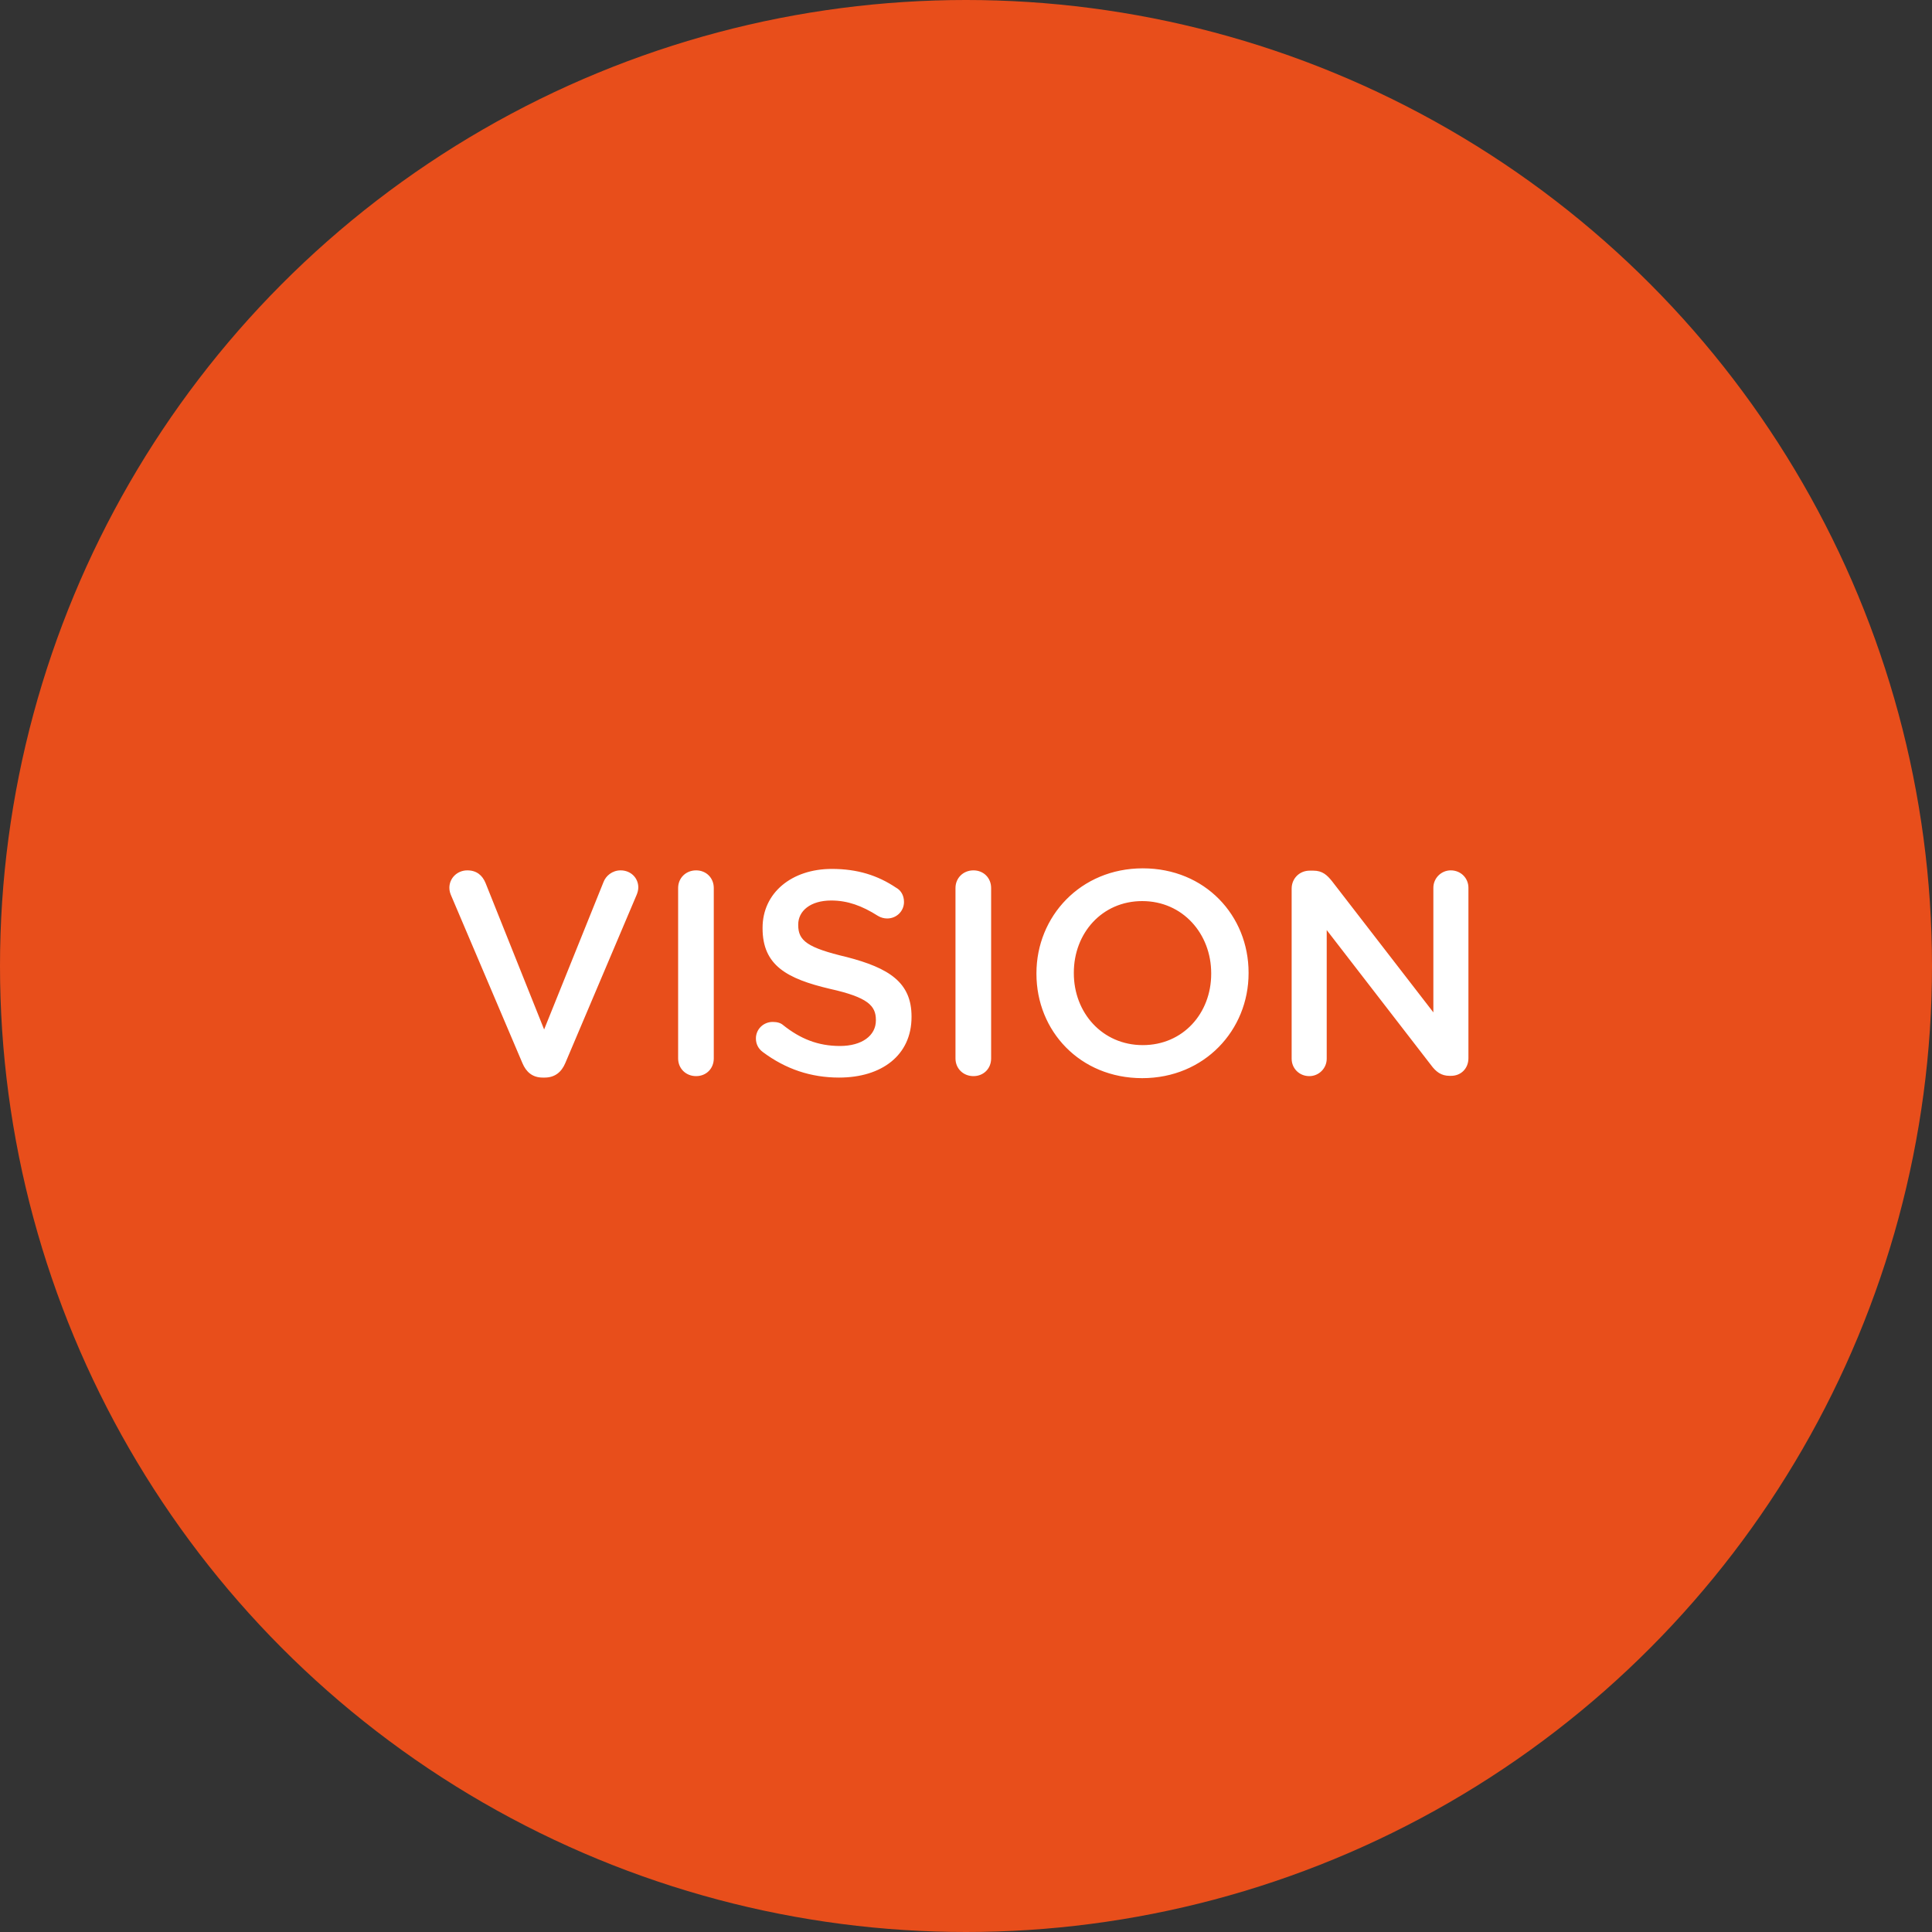
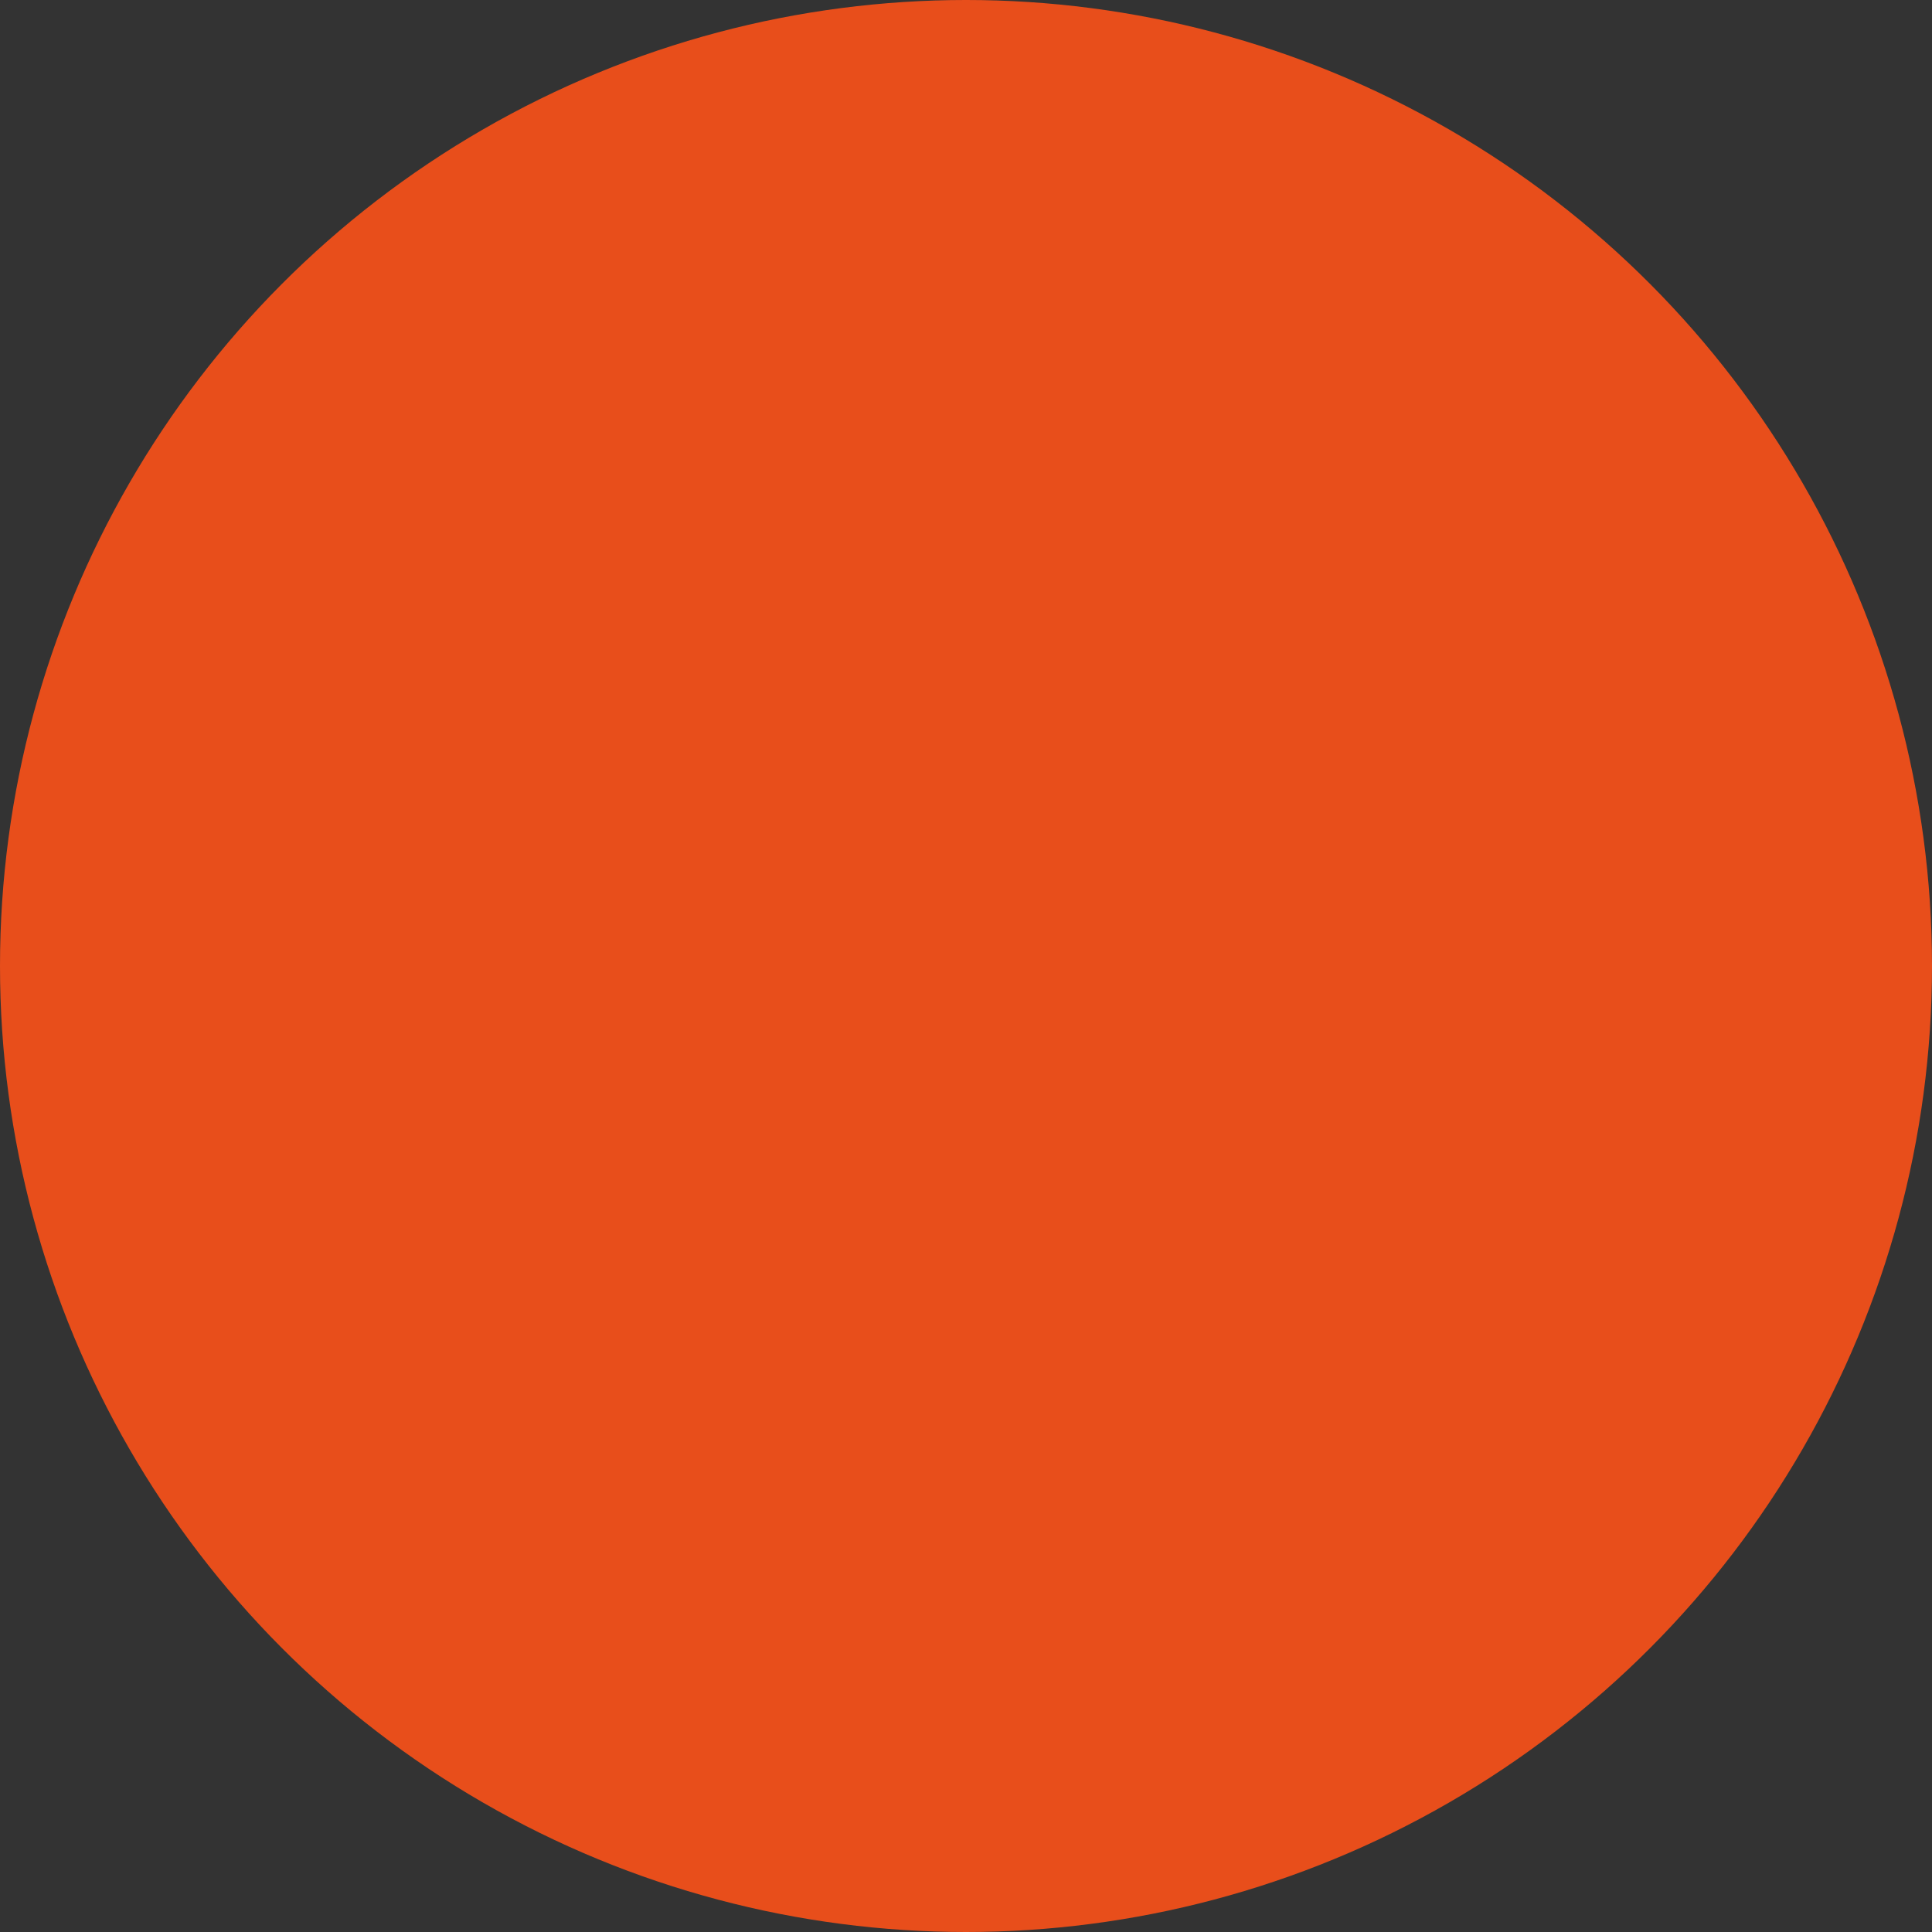
<svg xmlns="http://www.w3.org/2000/svg" width="160" height="160" viewBox="0 0 160 160" fill="none">
  <rect x="0" y="0" width="160" height="160" fill="#333333" stroke="none" />
  <circle cx="80" cy="80" r="80" fill="#E84E1B" />
-   <path d="M45.111 89.24H44.943C44.102 89.24 43.575 88.784 43.263 88.04L37.383 74.216C37.286 74 37.215 73.784 37.215 73.52C37.215 72.728 37.862 72.08 38.703 72.08C39.471 72.08 39.95 72.488 40.215 73.136L45.062 85.256L49.983 73.04C50.175 72.536 50.703 72.08 51.398 72.08C52.239 72.08 52.862 72.704 52.862 73.496C52.862 73.712 52.791 73.952 52.718 74.12L46.815 88.04C46.502 88.784 45.95 89.24 45.111 89.24ZM56.16 87.656V73.544C56.16 72.704 56.808 72.08 57.648 72.08C58.488 72.08 59.112 72.704 59.112 73.544V87.656C59.112 88.496 58.488 89.12 57.648 89.12C56.808 89.12 56.16 88.496 56.16 87.656ZM69.489 89.24C67.161 89.24 65.073 88.544 63.177 87.128C62.817 86.864 62.601 86.48 62.601 86C62.601 85.232 63.225 84.632 63.993 84.632C64.401 84.632 64.665 84.728 64.857 84.896C66.273 86.024 67.737 86.624 69.561 86.624C71.385 86.624 72.537 85.76 72.537 84.512V84.464C72.537 83.288 71.865 82.592 68.745 81.896C65.169 81.056 63.153 79.952 63.153 76.88V76.832C63.153 73.952 65.553 71.96 68.889 71.96C71.001 71.96 72.681 72.488 74.217 73.52C74.577 73.712 74.865 74.12 74.865 74.696C74.865 75.464 74.241 76.064 73.473 76.064C73.209 76.064 72.945 75.992 72.705 75.848C71.385 75.008 70.185 74.576 68.841 74.576C67.113 74.576 66.105 75.44 66.105 76.568V76.616C66.105 77.912 66.873 78.488 70.113 79.256C73.641 80.168 75.489 81.368 75.489 84.176V84.224C75.489 87.392 73.017 89.24 69.489 89.24ZM79.129 87.656V73.544C79.129 72.704 79.777 72.08 80.617 72.08C81.457 72.08 82.081 72.704 82.081 73.544V87.656C82.081 88.496 81.457 89.12 80.617 89.12C79.777 89.12 79.129 88.496 79.129 87.656ZM94.594 89.288C89.434 89.288 85.834 85.376 85.834 80.648V80.6C85.834 75.896 89.482 71.912 94.642 71.912C99.802 71.912 103.402 75.824 103.402 80.552V80.6C103.402 85.304 99.754 89.288 94.594 89.288ZM94.642 86.552C97.978 86.552 100.306 83.912 100.306 80.648V80.6C100.306 77.336 97.954 74.624 94.594 74.624C91.258 74.624 88.93 77.288 88.93 80.552V80.6C88.93 83.864 91.282 86.552 94.642 86.552ZM106.969 87.68V73.592C106.969 72.752 107.617 72.104 108.457 72.104H108.769C109.513 72.104 109.897 72.464 110.305 72.968L118.705 83.84V73.52C118.705 72.728 119.353 72.08 120.145 72.08C120.985 72.08 121.609 72.728 121.609 73.52V87.632C121.609 88.472 121.009 89.096 120.169 89.096H120.049C119.353 89.096 118.921 88.76 118.513 88.208L109.873 77.024V87.68C109.873 88.472 109.225 89.12 108.433 89.12C107.593 89.12 106.969 88.472 106.969 87.68Z" fill="white" />
</svg>